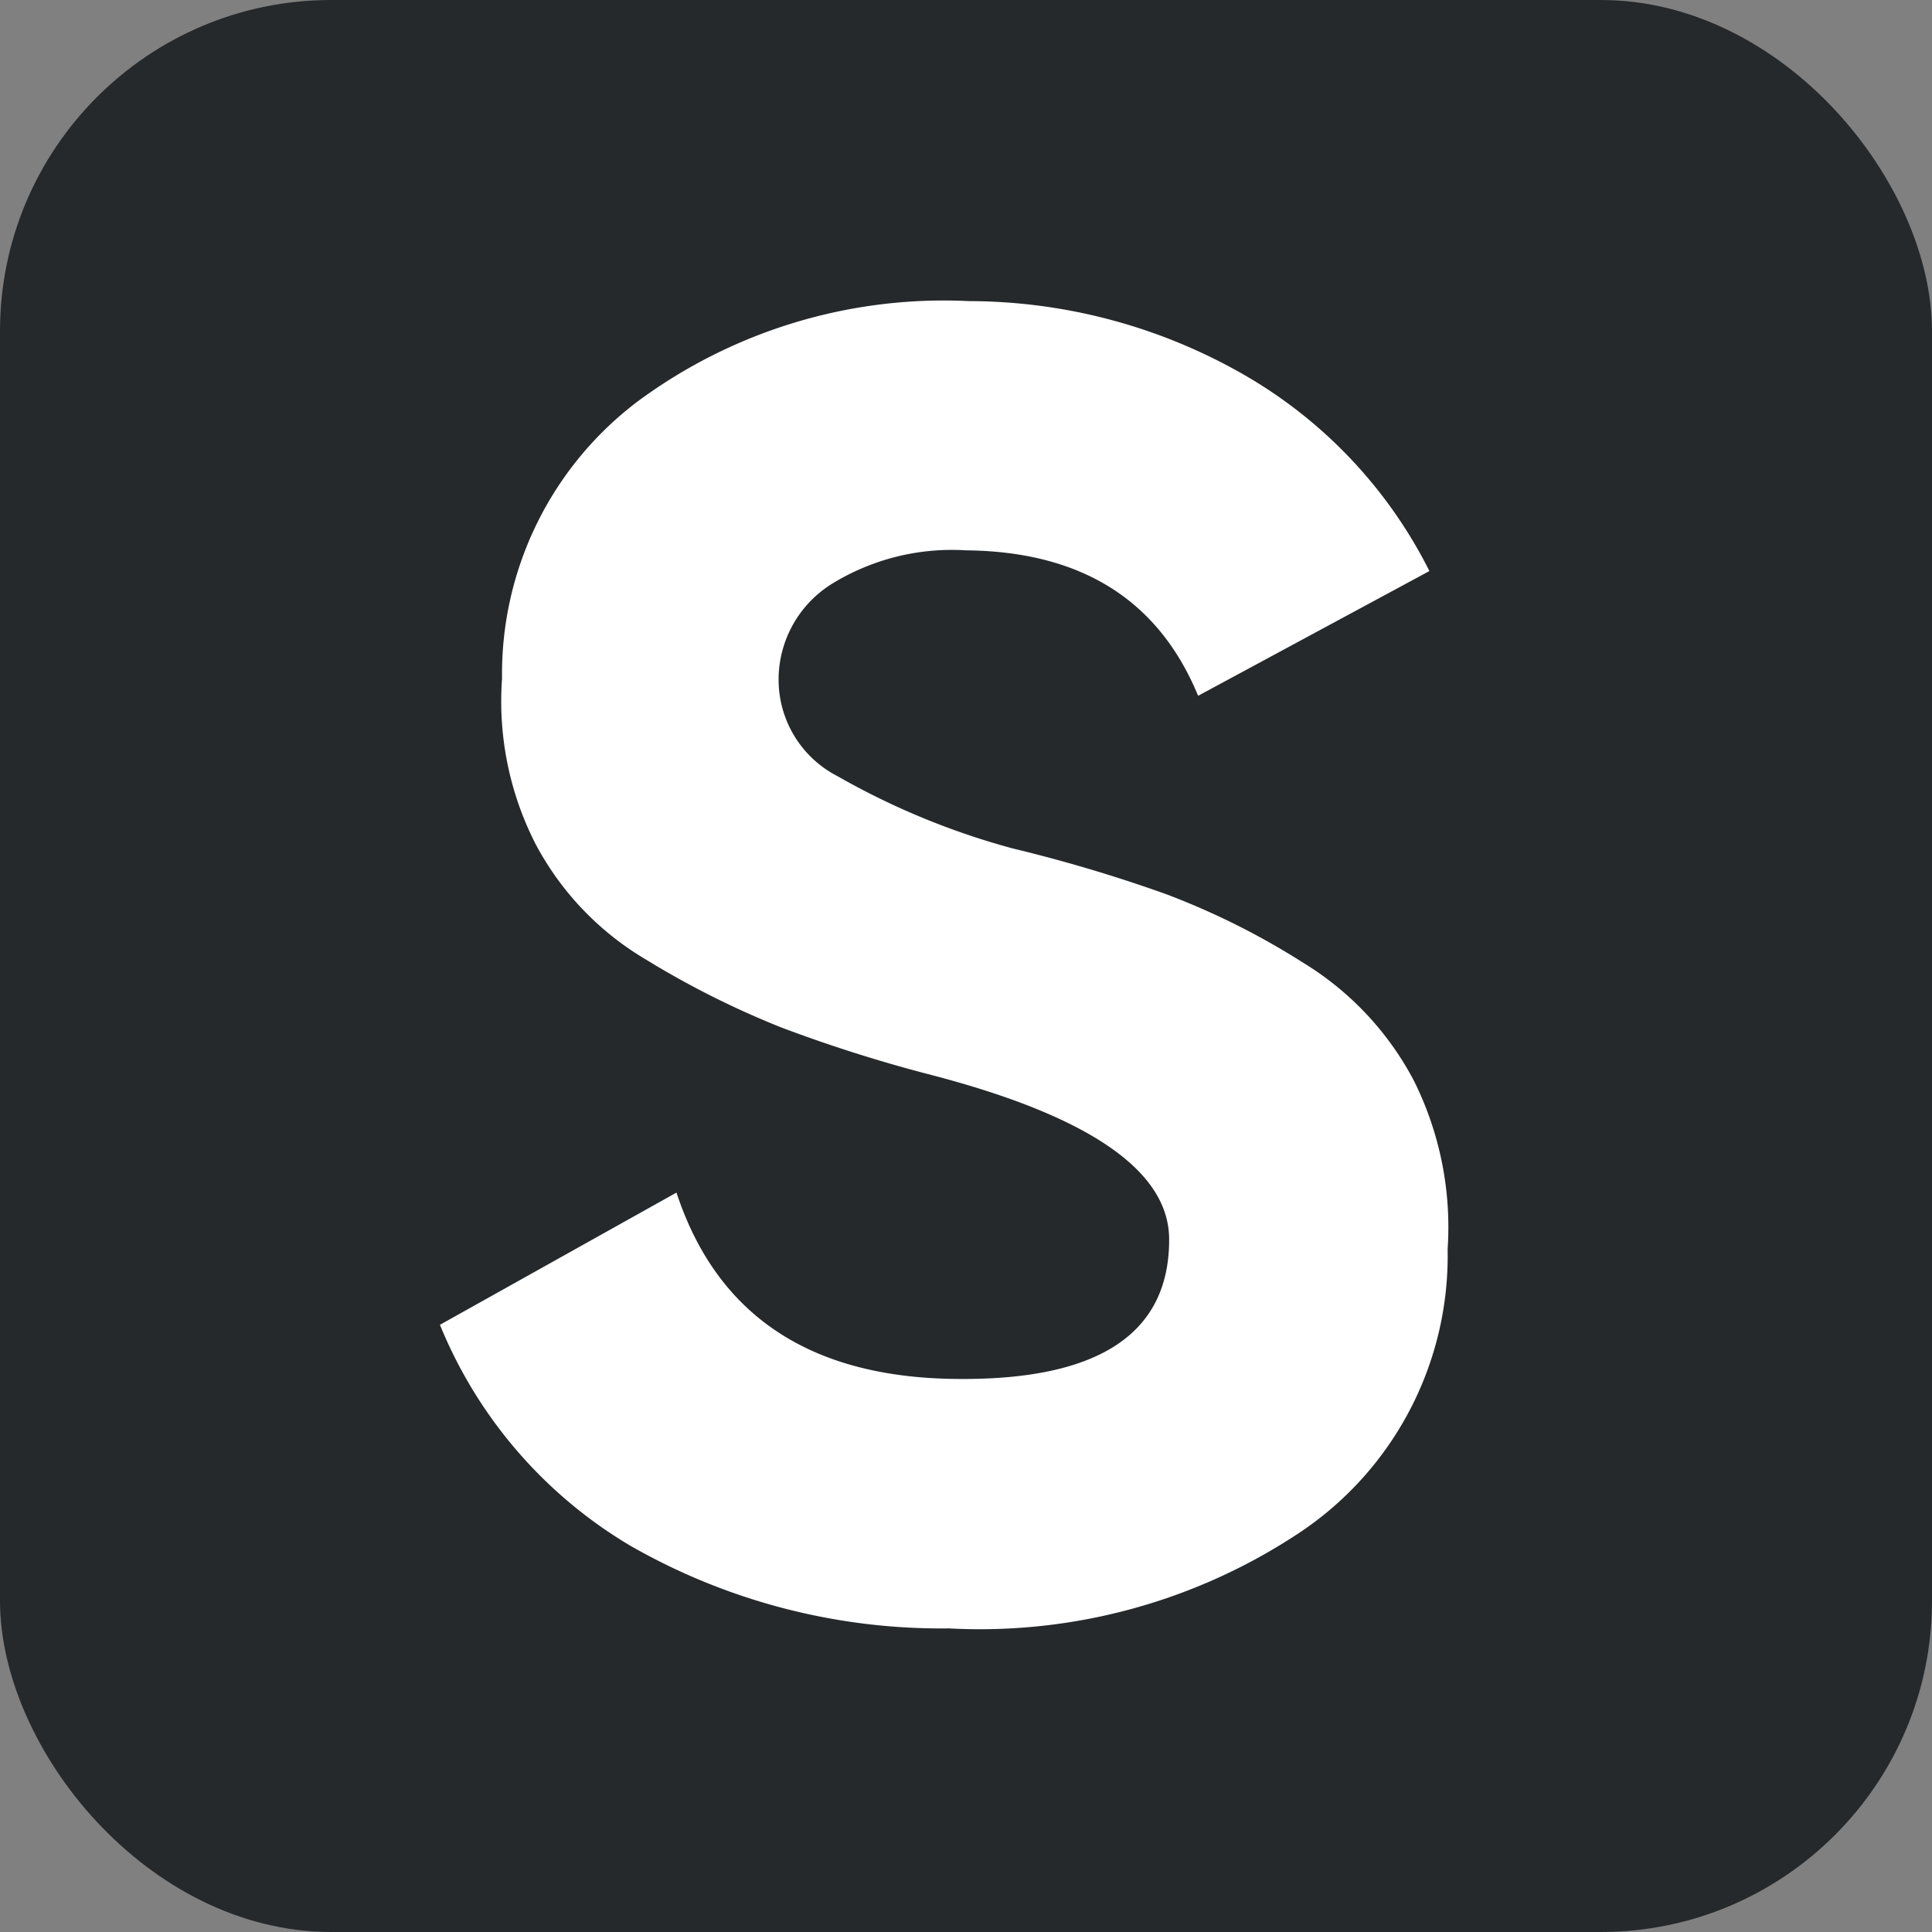
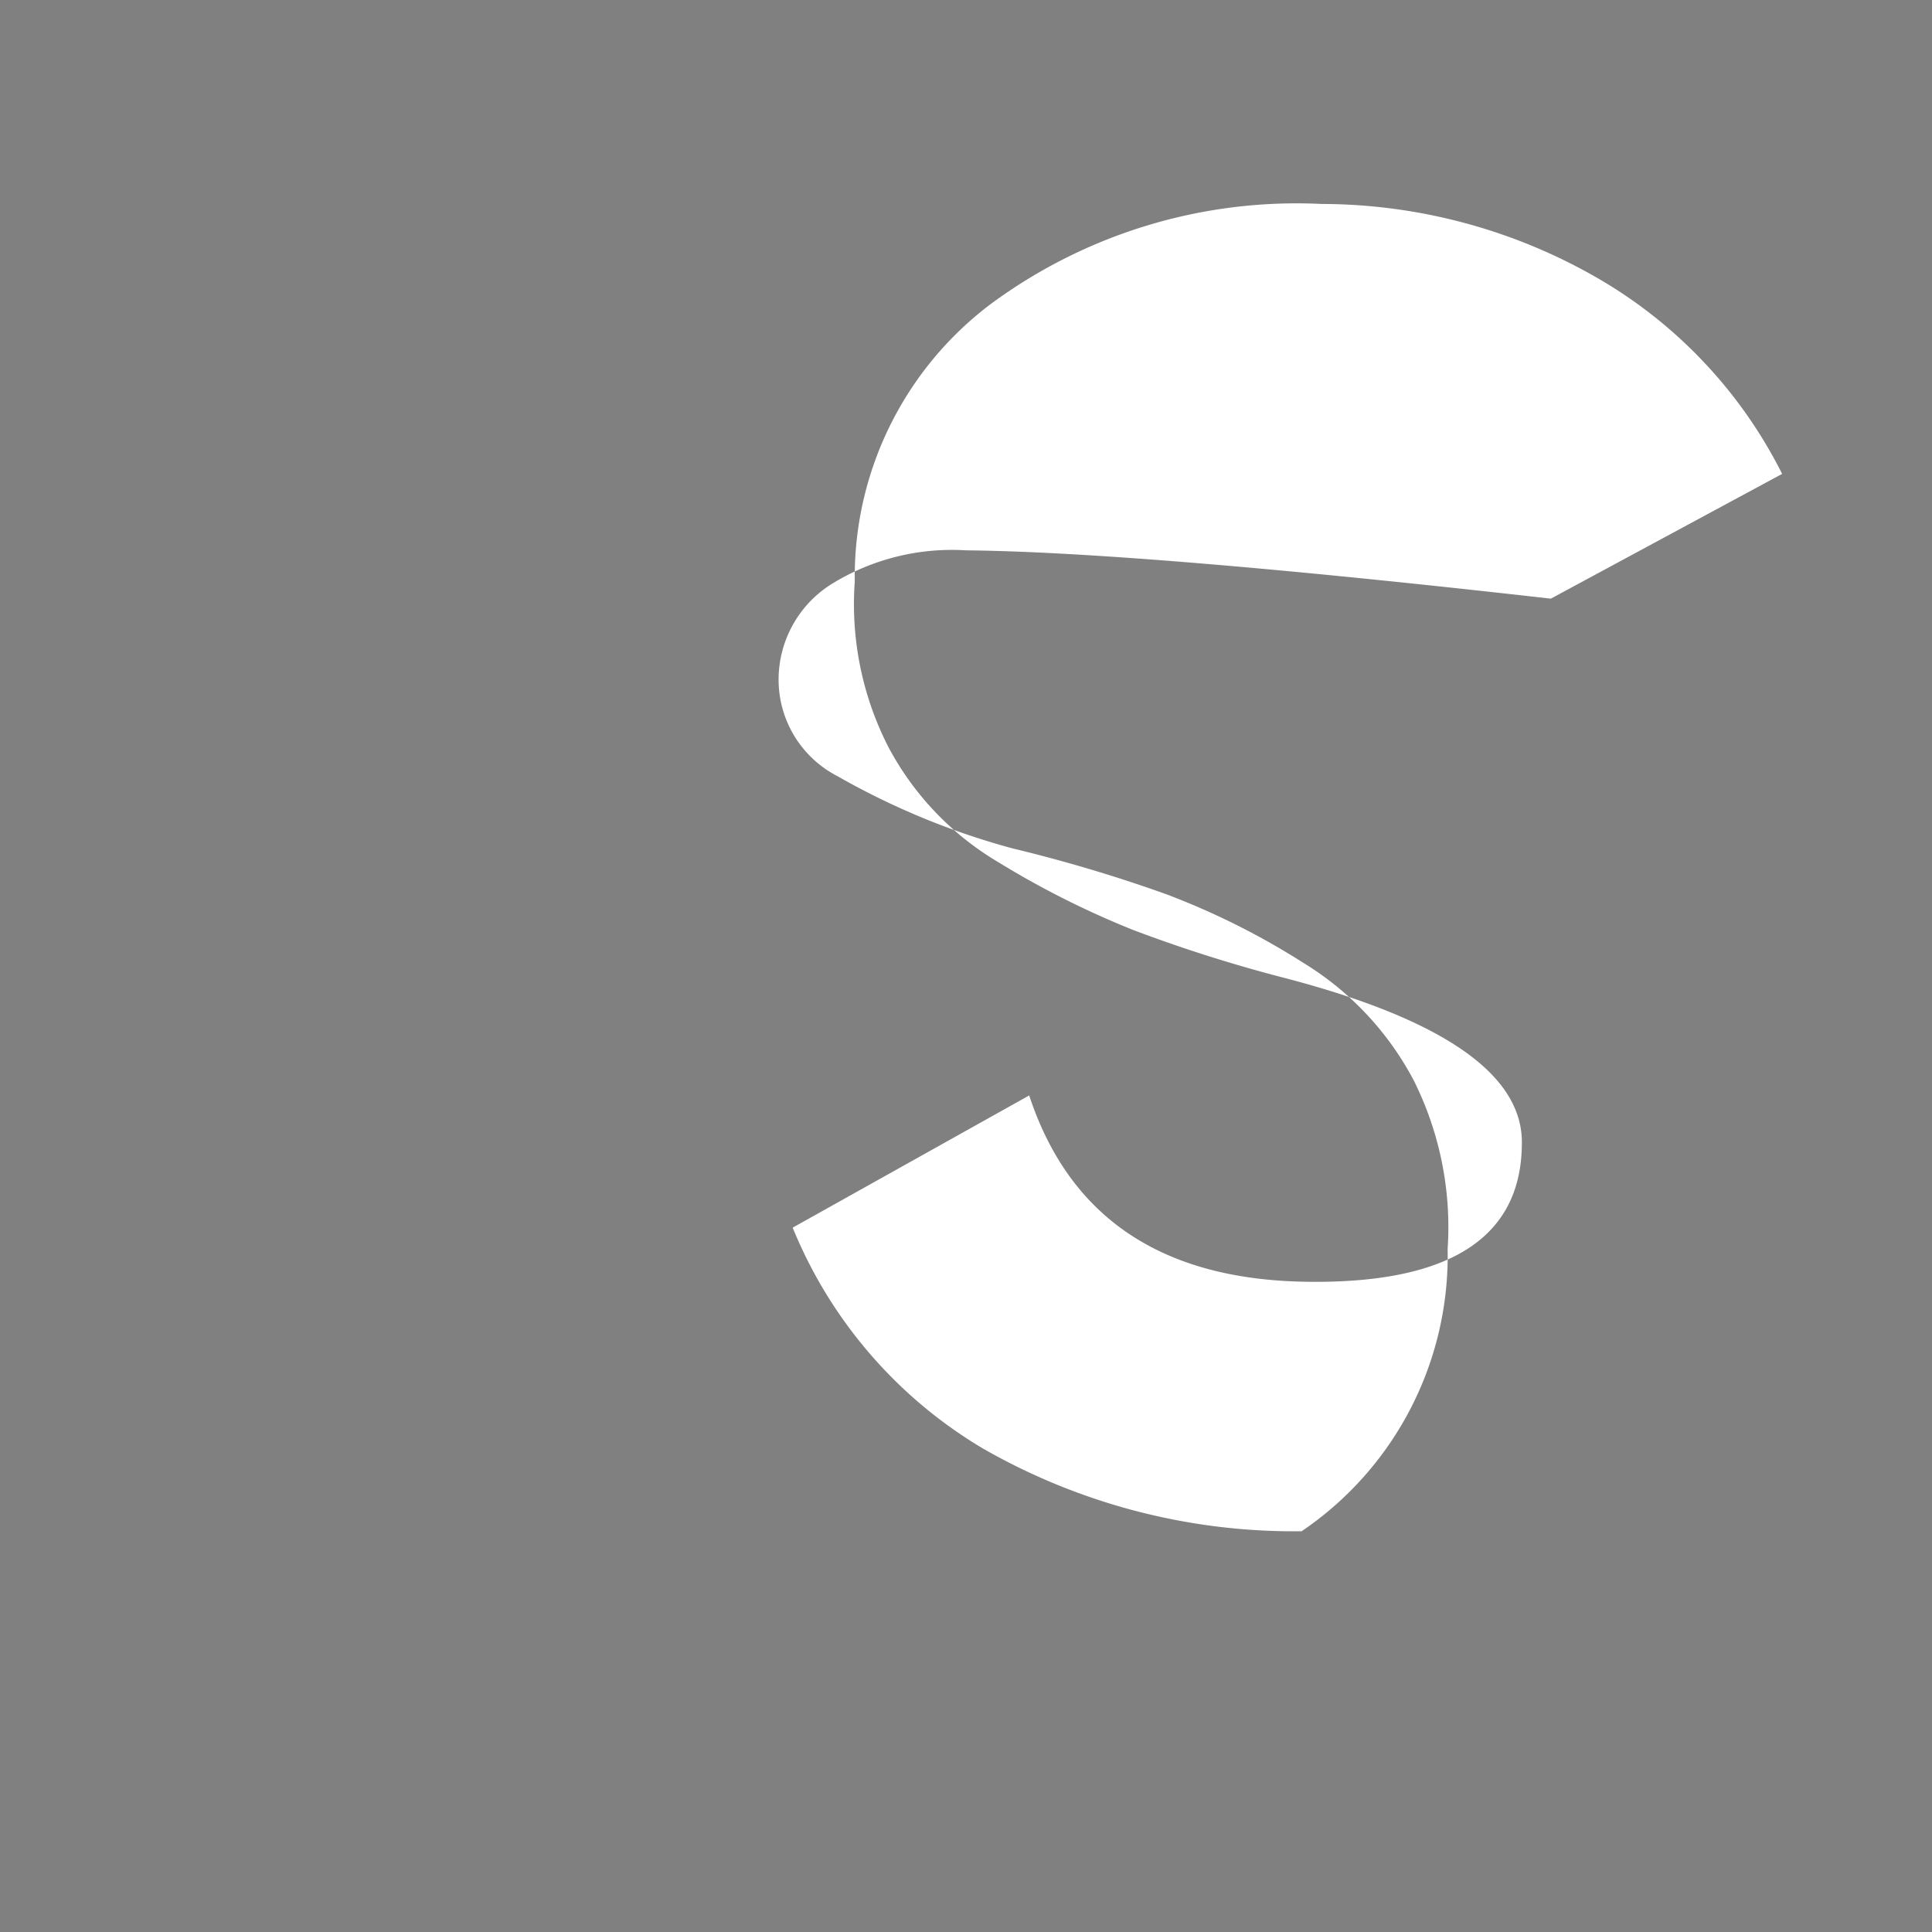
<svg xmlns="http://www.w3.org/2000/svg" viewBox="0 0 70 70">
  <rect x="0" y="0" width="70" height="70" fill="#808080" stroke="none" />
  <defs>
    <style>.e480639a-7124-4efa-8a41-e2fca353b41d{fill:#25292c;}.a5d800d9-628f-497f-b06c-dc6693008a44{fill:#fff;}</style>
  </defs>
  <g id="e59e9fc4-3c66-4e83-a158-15e2f9cf1e9f">
    <g id="ed1a8b8d-6bfc-4909-9beb-cc34b8c37487">
-       <rect class="e480639a-7124-4efa-8a41-e2fca353b41d" width="70" height="70" rx="12" />
-       <path class="a5d800d9-628f-497f-b06c-dc6693008a44" d="M28.21,24.66a3.93,3.93,0,0,0,2.13,3.46,27,27,0,0,0,6.35,2.62,54.15,54.15,0,0,1,5.54,1.65,27,27,0,0,1,5,2.5,11,11,0,0,1,4,4.27,11.89,11.89,0,0,1,1.22,6.1,12.05,12.05,0,0,1-5.29,10.22A20.92,20.92,0,0,1,34.38,59a22.67,22.67,0,0,1-11.55-3,16.59,16.59,0,0,1-6.89-8l8.57-4.79q2.18,6.62,10,6.75t7.85-5q.06-3.74-8.57-6a53,53,0,0,1-5.5-1.74,32.21,32.21,0,0,1-4.88-2.45,10.66,10.66,0,0,1-4-4.18,11.35,11.35,0,0,1-1.22-6,12.37,12.37,0,0,1,4.92-10.05,18.65,18.65,0,0,1,12-3.63,20.08,20.08,0,0,1,10,2.69,17,17,0,0,1,6.68,7.09l-8.38,4.52Q41.26,20,35,19.94a8.29,8.29,0,0,0-4.82,1.19A4.09,4.09,0,0,0,28.21,24.66Z" />
+       <path class="a5d800d9-628f-497f-b06c-dc6693008a44" d="M28.21,24.66a3.93,3.93,0,0,0,2.13,3.46,27,27,0,0,0,6.35,2.62,54.15,54.15,0,0,1,5.54,1.65,27,27,0,0,1,5,2.5,11,11,0,0,1,4,4.27,11.89,11.89,0,0,1,1.22,6.1,12.05,12.05,0,0,1-5.29,10.22a22.67,22.67,0,0,1-11.55-3,16.59,16.59,0,0,1-6.89-8l8.57-4.79q2.18,6.62,10,6.75t7.85-5q.06-3.74-8.57-6a53,53,0,0,1-5.5-1.74,32.21,32.21,0,0,1-4.88-2.45,10.66,10.66,0,0,1-4-4.18,11.35,11.35,0,0,1-1.22-6,12.37,12.37,0,0,1,4.92-10.05,18.65,18.65,0,0,1,12-3.63,20.08,20.08,0,0,1,10,2.69,17,17,0,0,1,6.68,7.09l-8.38,4.52Q41.26,20,35,19.94a8.29,8.29,0,0,0-4.82,1.19A4.09,4.09,0,0,0,28.21,24.66Z" />
    </g>
  </g>
</svg>